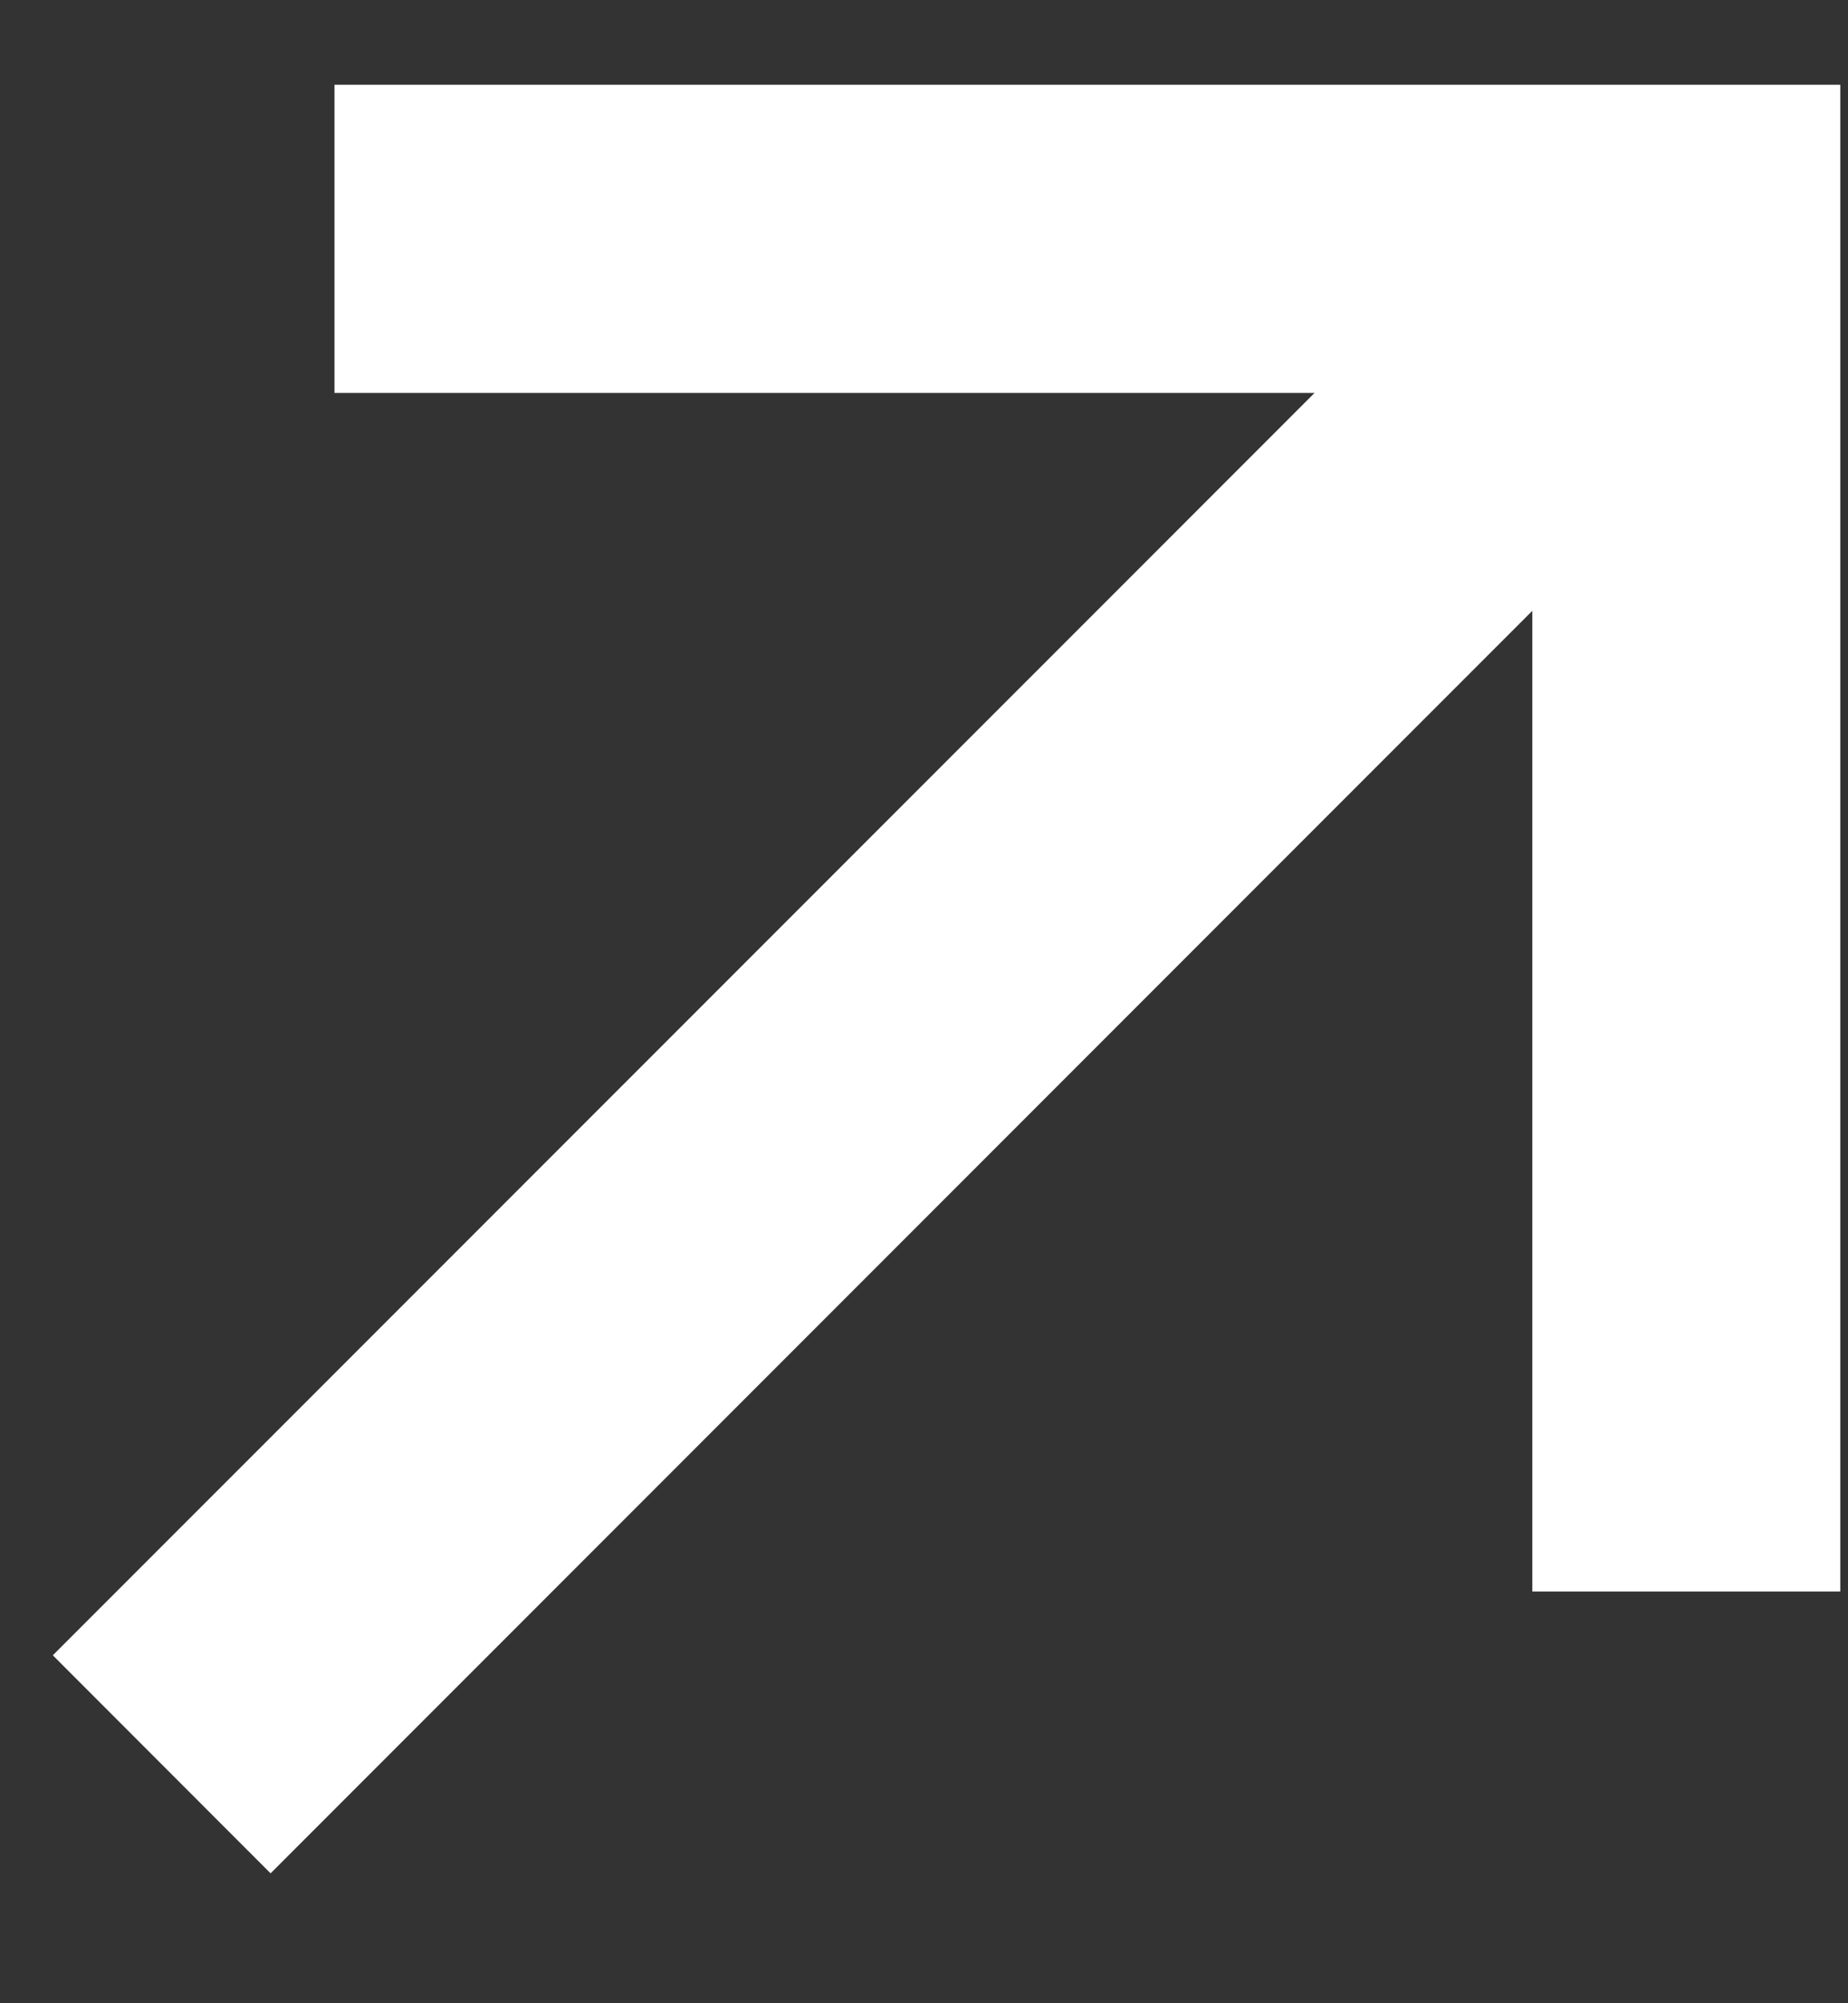
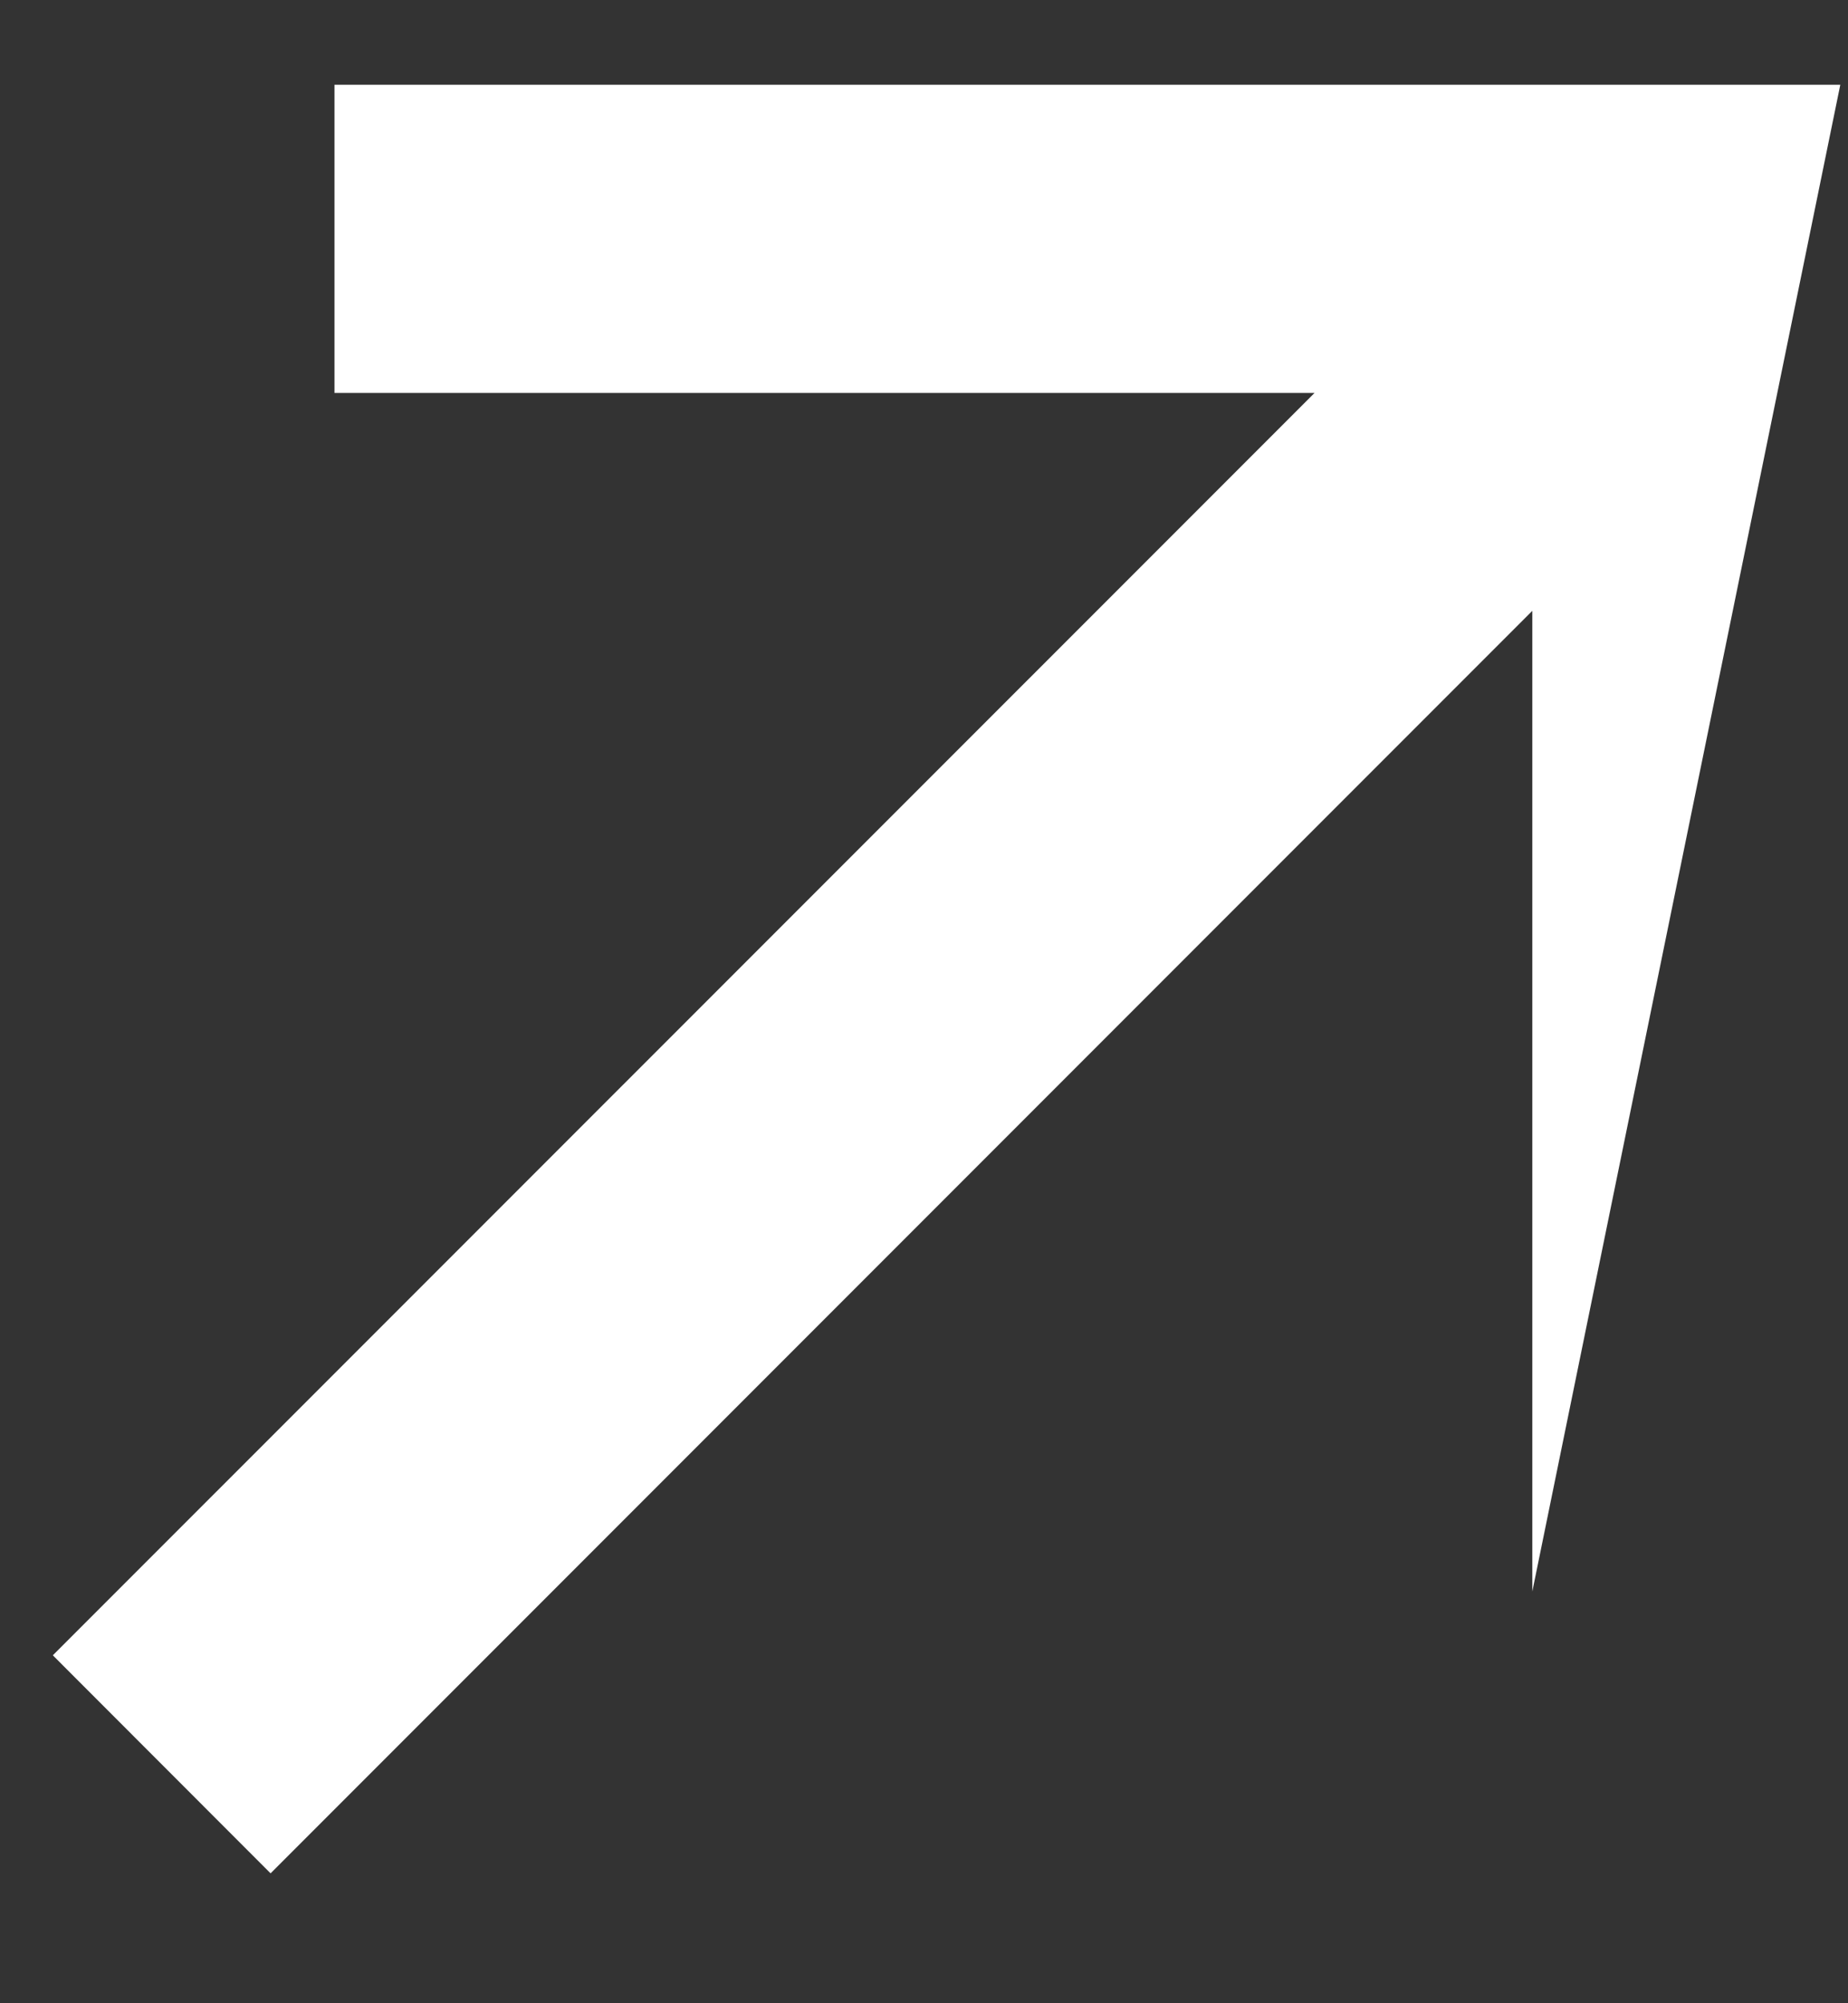
<svg xmlns="http://www.w3.org/2000/svg" width="12" height="13" viewBox="0 0 12 13" fill="none">
  <rect x="0" y="0" width="12" height="13" fill="#333333" stroke="none" />
-   <path d="M0.343 10.742L8.536 2.55L2.172 2.55L2.172 0.55H11.95L11.95 10.328L9.95 10.328L9.95 3.964L1.757 12.157L0.343 10.742Z" fill="white" />
+   <path d="M0.343 10.742L8.536 2.55L2.172 2.55L2.172 0.55H11.95L9.95 10.328L9.95 3.964L1.757 12.157L0.343 10.742Z" fill="white" />
</svg>